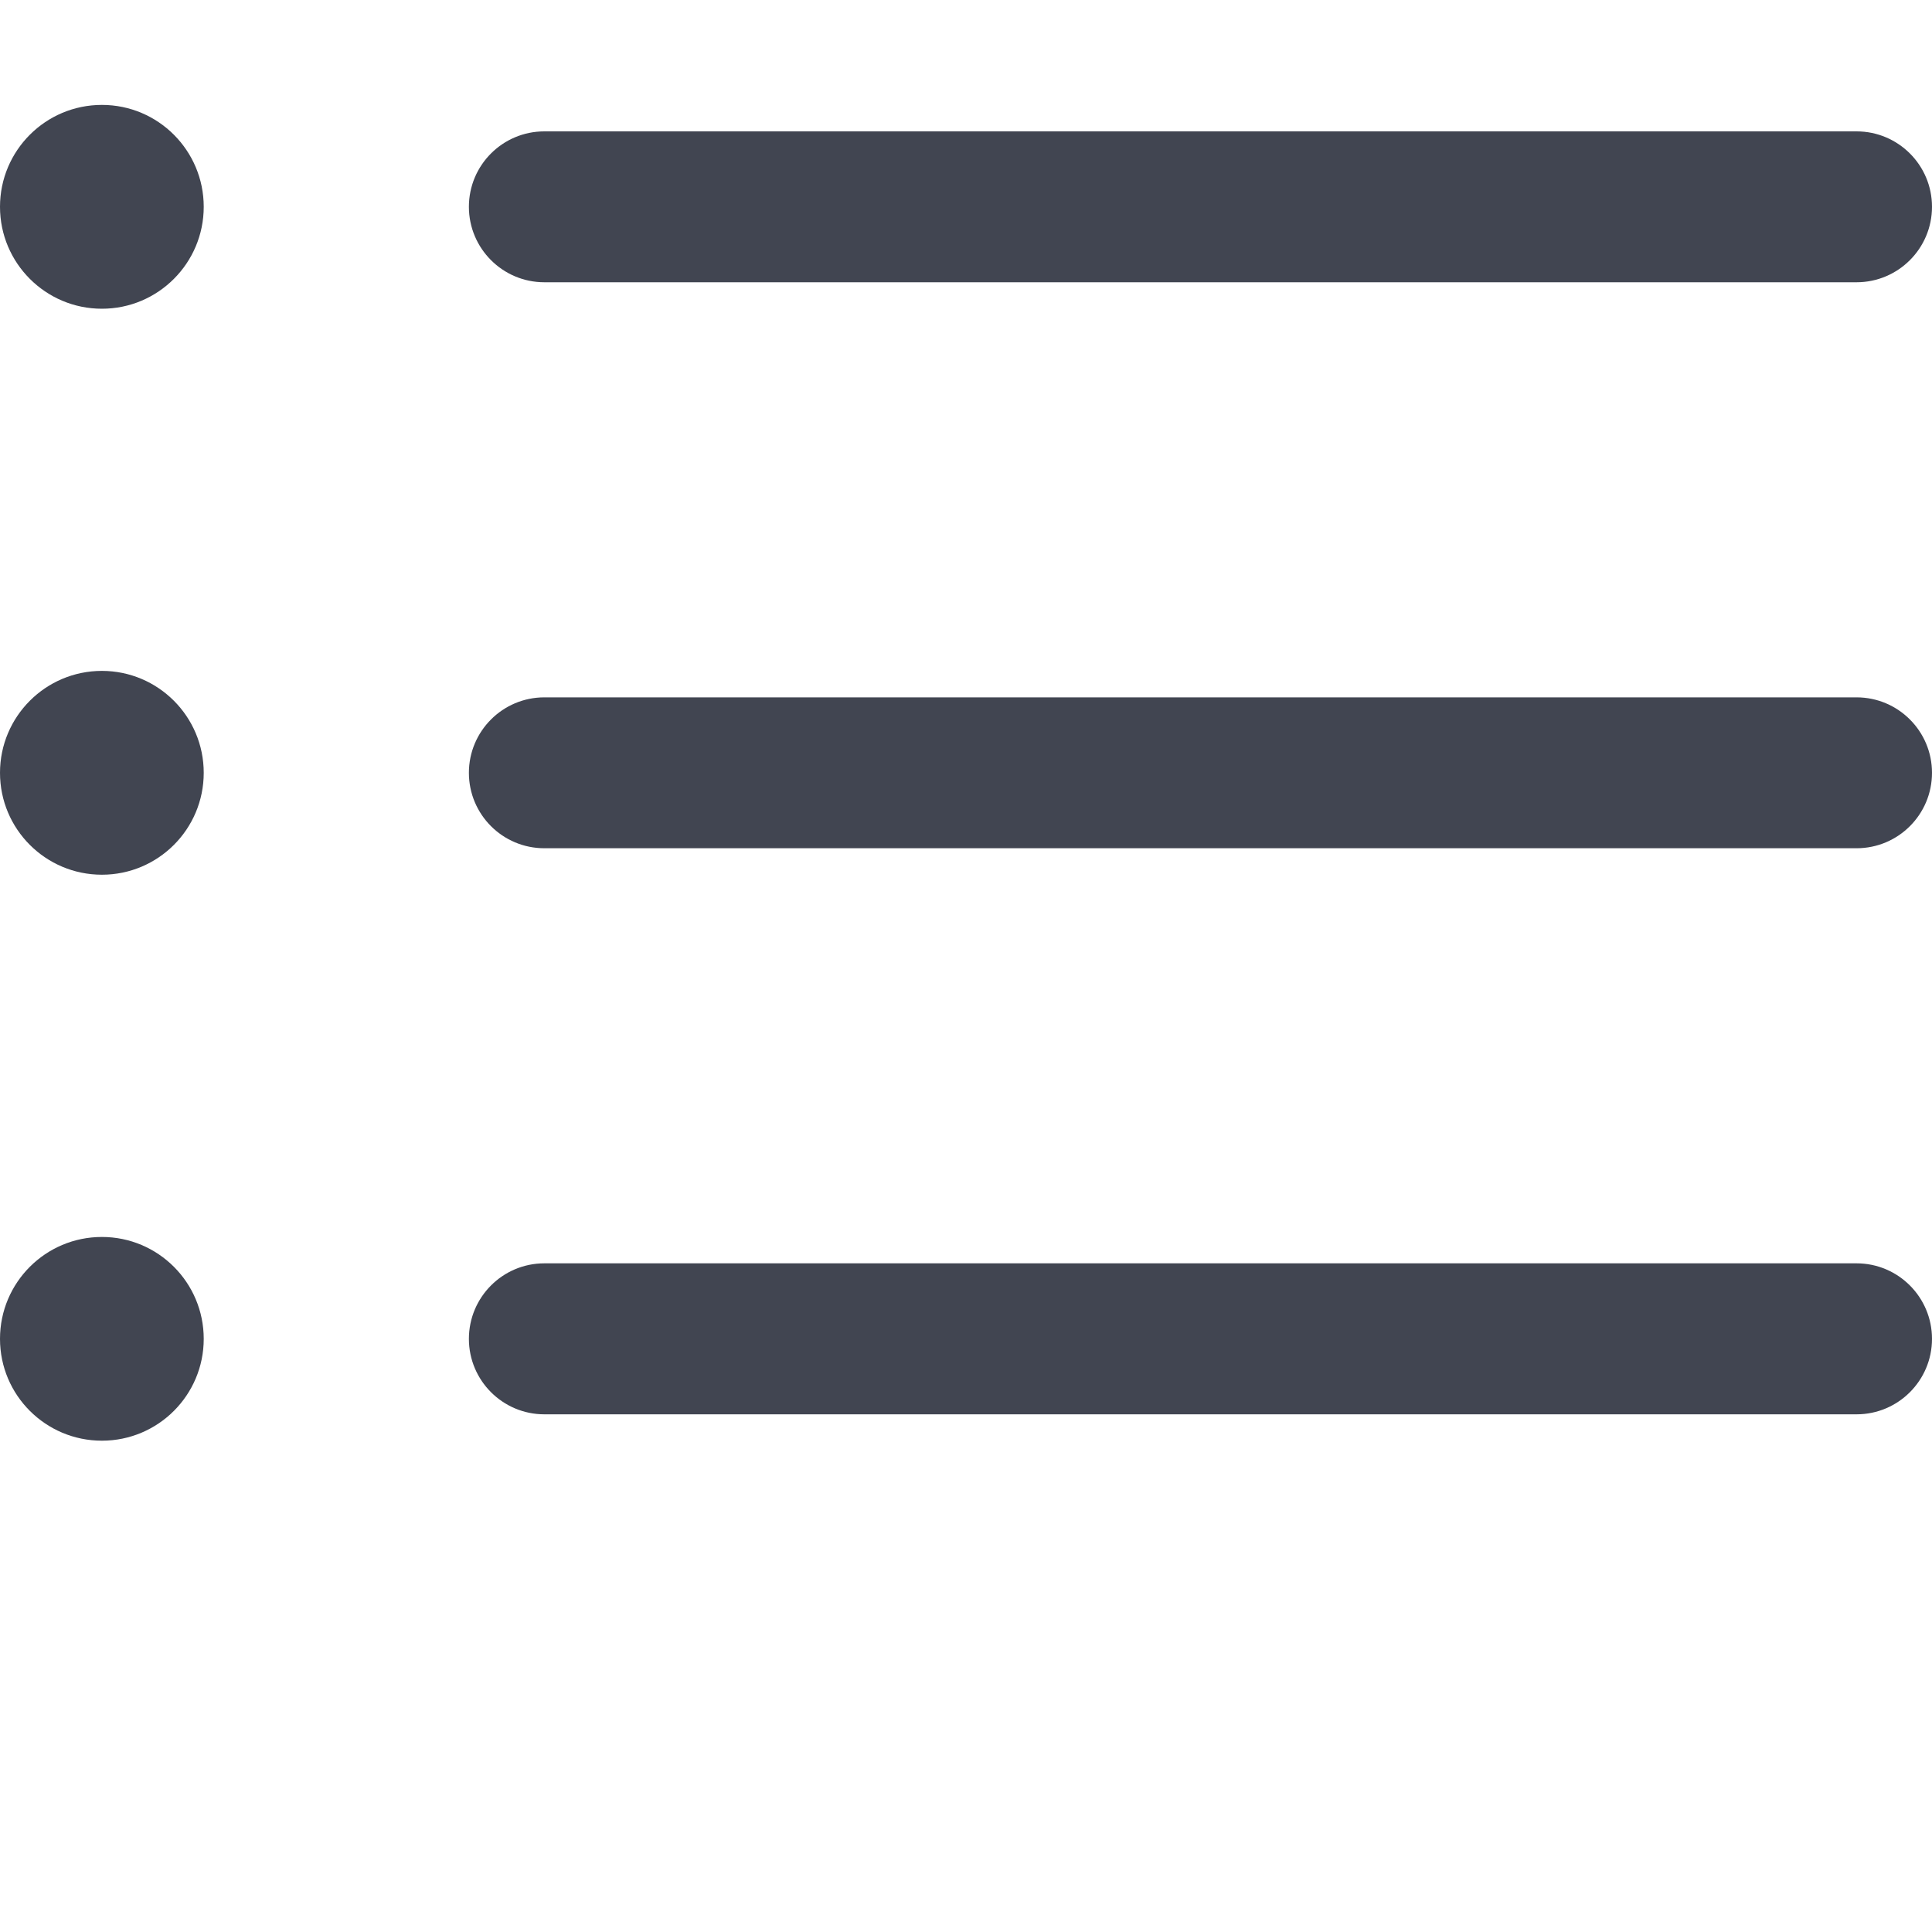
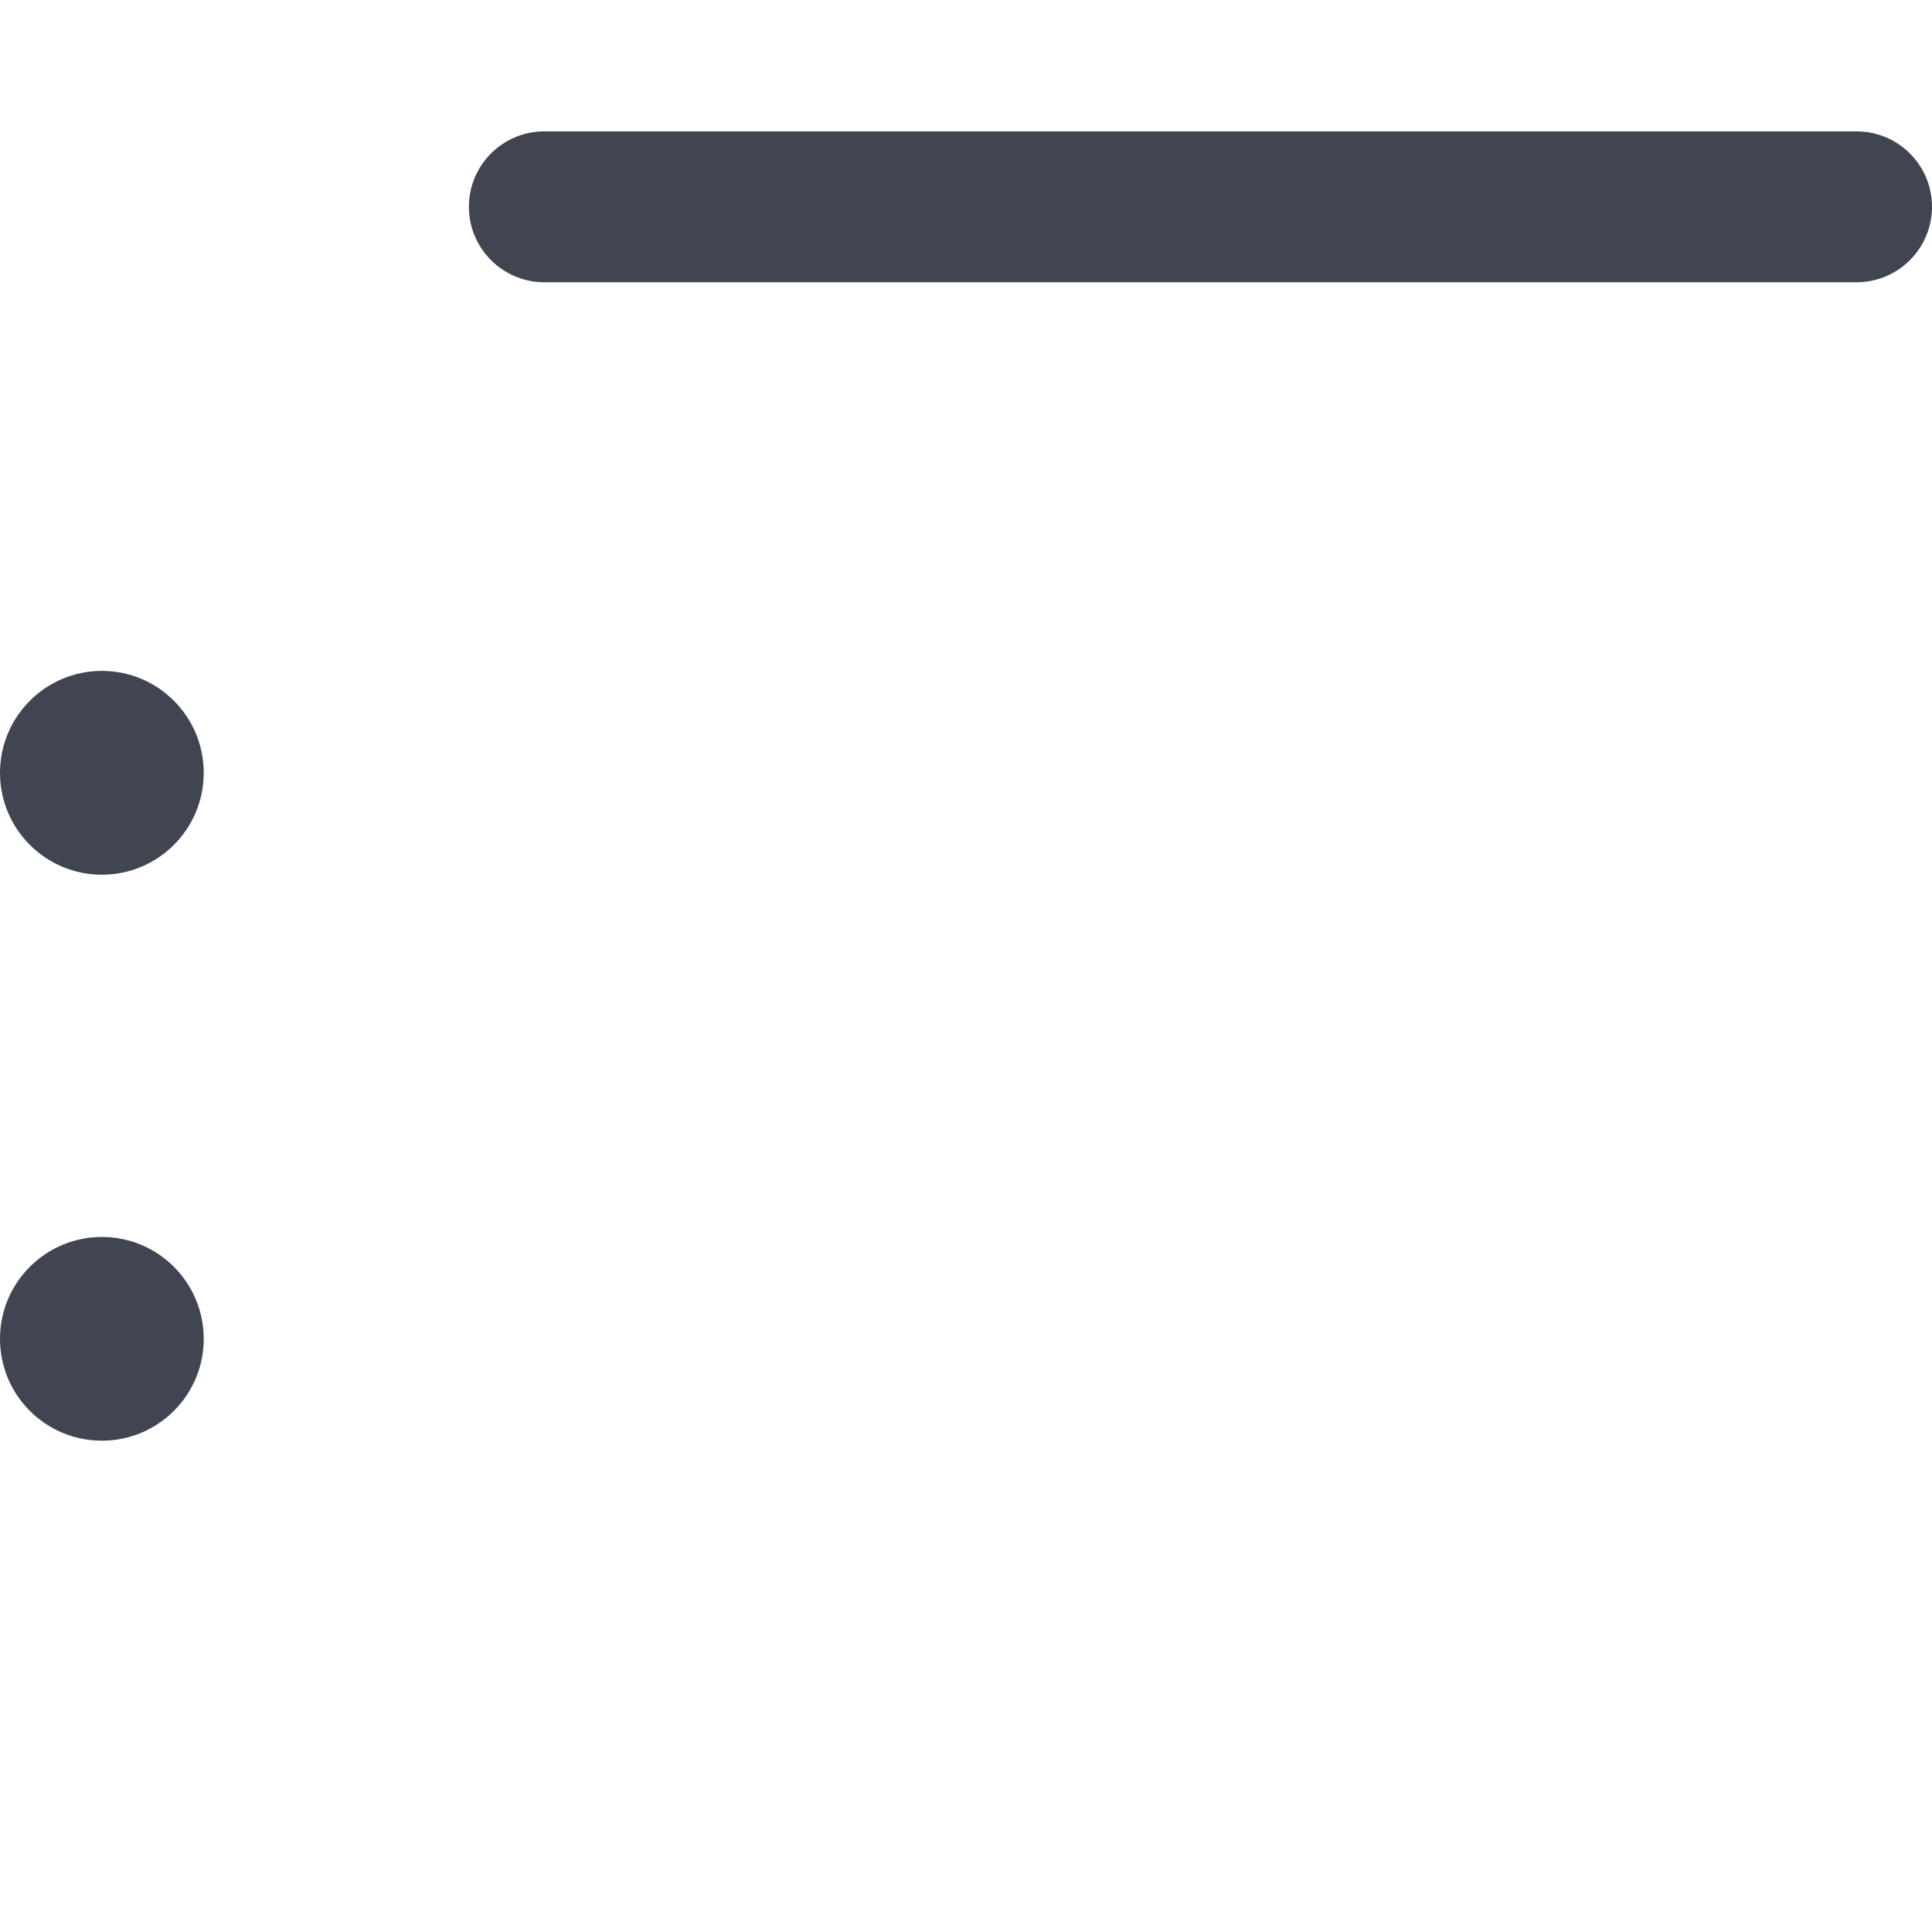
<svg xmlns="http://www.w3.org/2000/svg" width="20" height="20" viewBox="0 2 20 20" fill="none">
  <g clip-path="url(#clip0_5:2464)">
-     <path d="M19.219 9.219H5.635C5.204 9.219 4.854 9.569 4.854 10C4.854 10.432 5.204 10.781 5.635 10.781H19.219C19.65 10.781 20 10.432 20 10C20 9.569 19.65 9.219 19.219 9.219Z" fill="#414551" />
    <path d="M19.219 3.36H5.635C5.204 3.36 4.854 3.709 4.854 4.141C4.854 4.572 5.204 4.922 5.635 4.922H19.219C19.65 4.922 20 4.572 20 4.141C20 3.709 19.65 3.36 19.219 3.36Z" fill="#414551" />
-     <path d="M19.219 15.078H5.635C5.204 15.078 4.854 15.428 4.854 15.86C4.854 16.291 5.204 16.641 5.635 16.641H19.219C19.65 16.641 20 16.291 20 15.86C20 15.428 19.65 15.078 19.219 15.078Z" fill="#414551" />
-     <path d="M1.055 5.196C1.637 5.196 2.109 4.723 2.109 4.141C2.109 3.558 1.637 3.086 1.055 3.086C0.472 3.086 0 3.558 0 4.141C0 4.723 0.472 5.196 1.055 5.196Z" fill="#414551" />
    <path d="M1.055 11.055C1.637 11.055 2.109 10.583 2.109 10C2.109 9.418 1.637 8.945 1.055 8.945C0.472 8.945 0 9.418 0 10C0 10.583 0.472 11.055 1.055 11.055Z" fill="#414551" />
    <path d="M1.055 16.914C1.637 16.914 2.109 16.442 2.109 15.86C2.109 15.277 1.637 14.805 1.055 14.805C0.472 14.805 0 15.277 0 15.86C0 16.442 0.472 16.914 1.055 16.914Z" fill="#414551" />
  </g>
  <defs>
    <clipPath id="clip0_5:2464">
      <rect width="20" height="20" fill="white" transform="translate(0 0)" />
    </clipPath>
  </defs>
</svg>